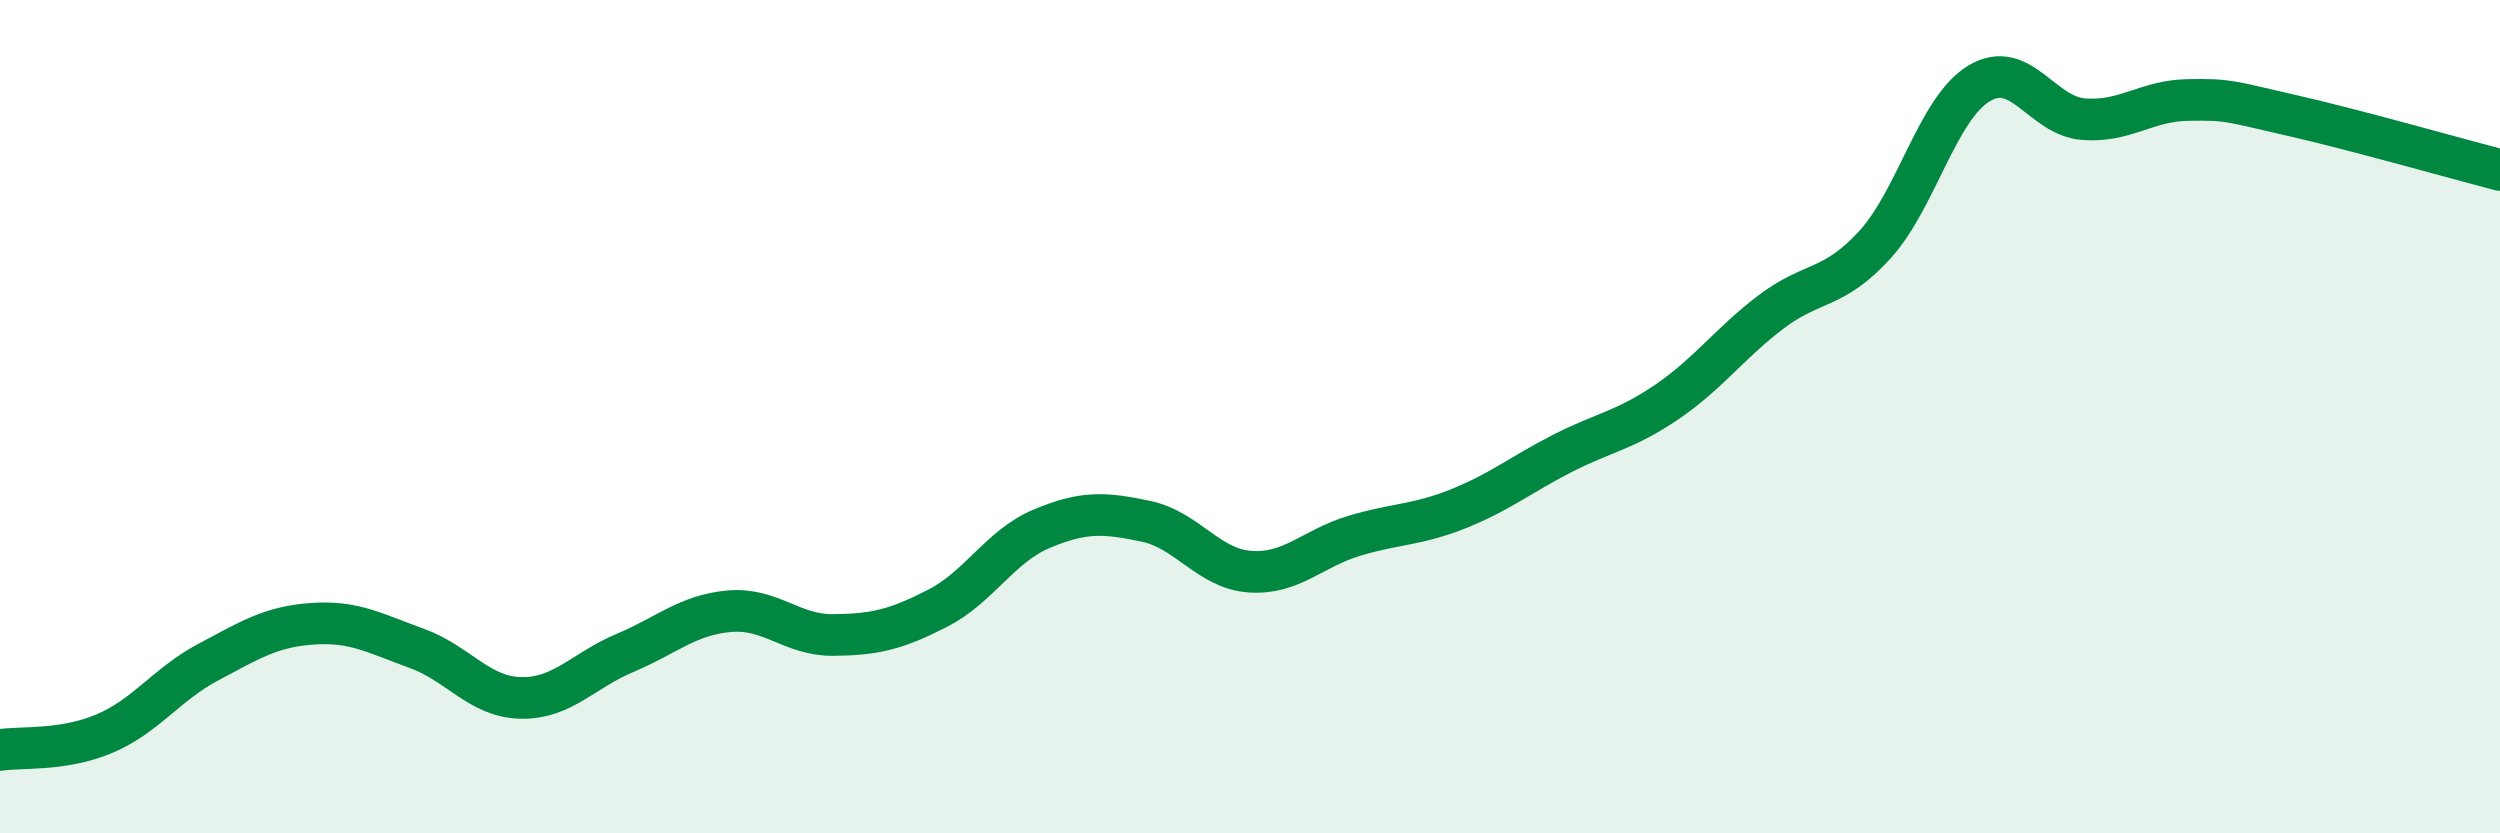
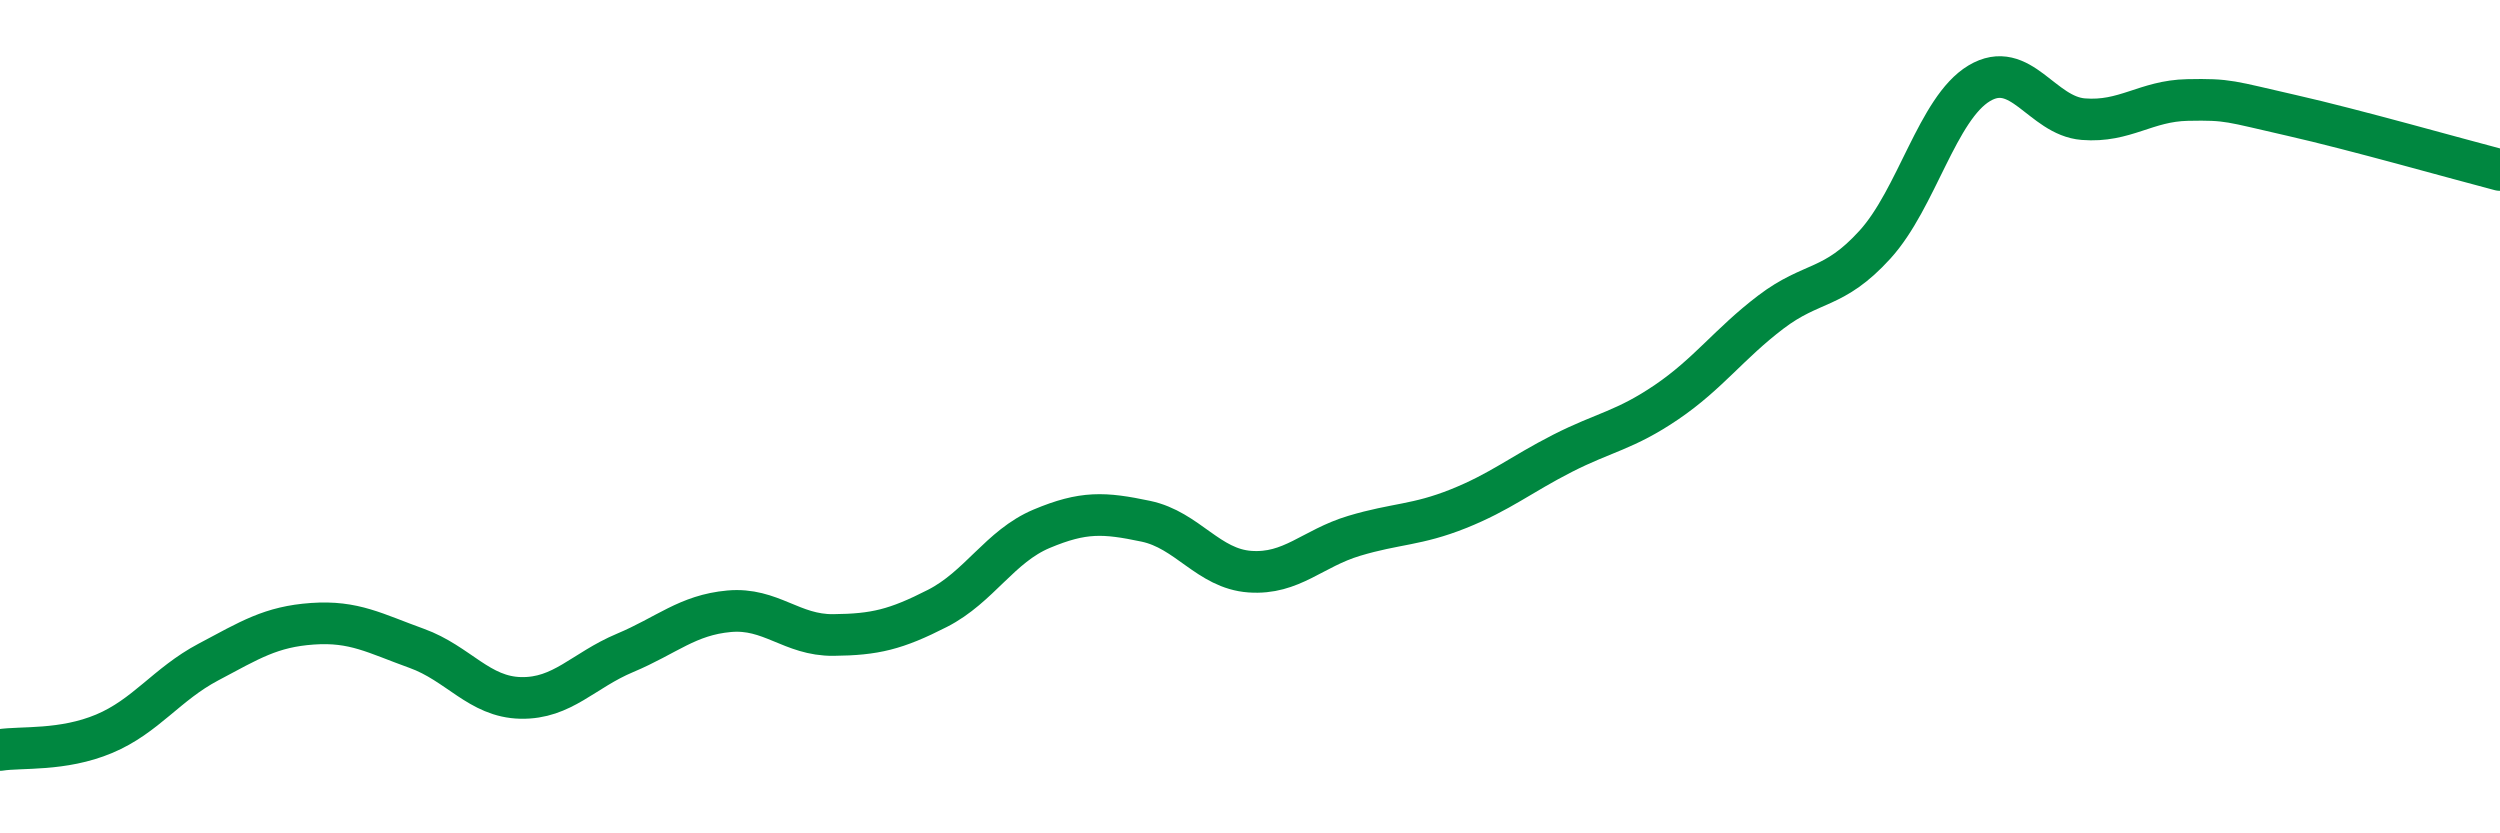
<svg xmlns="http://www.w3.org/2000/svg" width="60" height="20" viewBox="0 0 60 20">
-   <path d="M 0,18 C 0.5,17.92 1.5,18.03 2.5,17.61 C 3.5,17.19 4,16.42 5,15.89 C 6,15.36 6.5,15.04 7.5,14.97 C 8.5,14.9 9,15.2 10,15.56 C 11,15.92 11.5,16.73 12.5,16.75 C 13.5,16.77 14,16.09 15,15.67 C 16,15.25 16.5,14.76 17.5,14.67 C 18.5,14.58 19,15.25 20,15.24 C 21,15.23 21.5,15.11 22.5,14.6 C 23.5,14.09 24,13.11 25,12.69 C 26,12.27 26.5,12.3 27.5,12.51 C 28.5,12.72 29,13.65 30,13.72 C 31,13.79 31.5,13.16 32.5,12.86 C 33.5,12.56 34,12.61 35,12.21 C 36,11.81 36.5,11.39 37.5,10.88 C 38.5,10.37 39,10.33 40,9.65 C 41,8.97 41.5,8.25 42.5,7.49 C 43.5,6.73 44,6.97 45,5.87 C 46,4.77 46.5,2.6 47.5,2 C 48.5,1.4 49,2.78 50,2.86 C 51,2.94 51.5,2.42 52.5,2.4 C 53.5,2.38 53.5,2.43 55,2.77 C 56.5,3.11 59,3.82 60,4.08L60 20L0 20Z" fill="#008740" opacity="0.1" stroke-linecap="round" stroke-linejoin="round" />
  <path d="M 0,18 C 0.5,17.92 1.5,18.03 2.5,17.61 C 3.5,17.19 4,16.42 5,15.89 C 6,15.36 6.5,15.04 7.5,14.97 C 8.5,14.9 9,15.2 10,15.56 C 11,15.92 11.5,16.73 12.5,16.75 C 13.5,16.77 14,16.09 15,15.67 C 16,15.25 16.5,14.76 17.5,14.67 C 18.5,14.58 19,15.25 20,15.24 C 21,15.23 21.5,15.11 22.5,14.6 C 23.5,14.09 24,13.11 25,12.69 C 26,12.27 26.5,12.3 27.5,12.51 C 28.5,12.72 29,13.65 30,13.72 C 31,13.79 31.5,13.16 32.5,12.86 C 33.5,12.56 34,12.61 35,12.21 C 36,11.81 36.5,11.39 37.5,10.88 C 38.5,10.37 39,10.33 40,9.65 C 41,8.97 41.5,8.25 42.5,7.49 C 43.5,6.73 44,6.97 45,5.87 C 46,4.77 46.5,2.6 47.5,2 C 48.5,1.4 49,2.78 50,2.86 C 51,2.94 51.5,2.42 52.5,2.4 C 53.5,2.38 53.5,2.43 55,2.77 C 56.5,3.11 59,3.82 60,4.08" stroke="#008740" stroke-width="1" fill="none" stroke-linecap="round" stroke-linejoin="round" />
</svg>